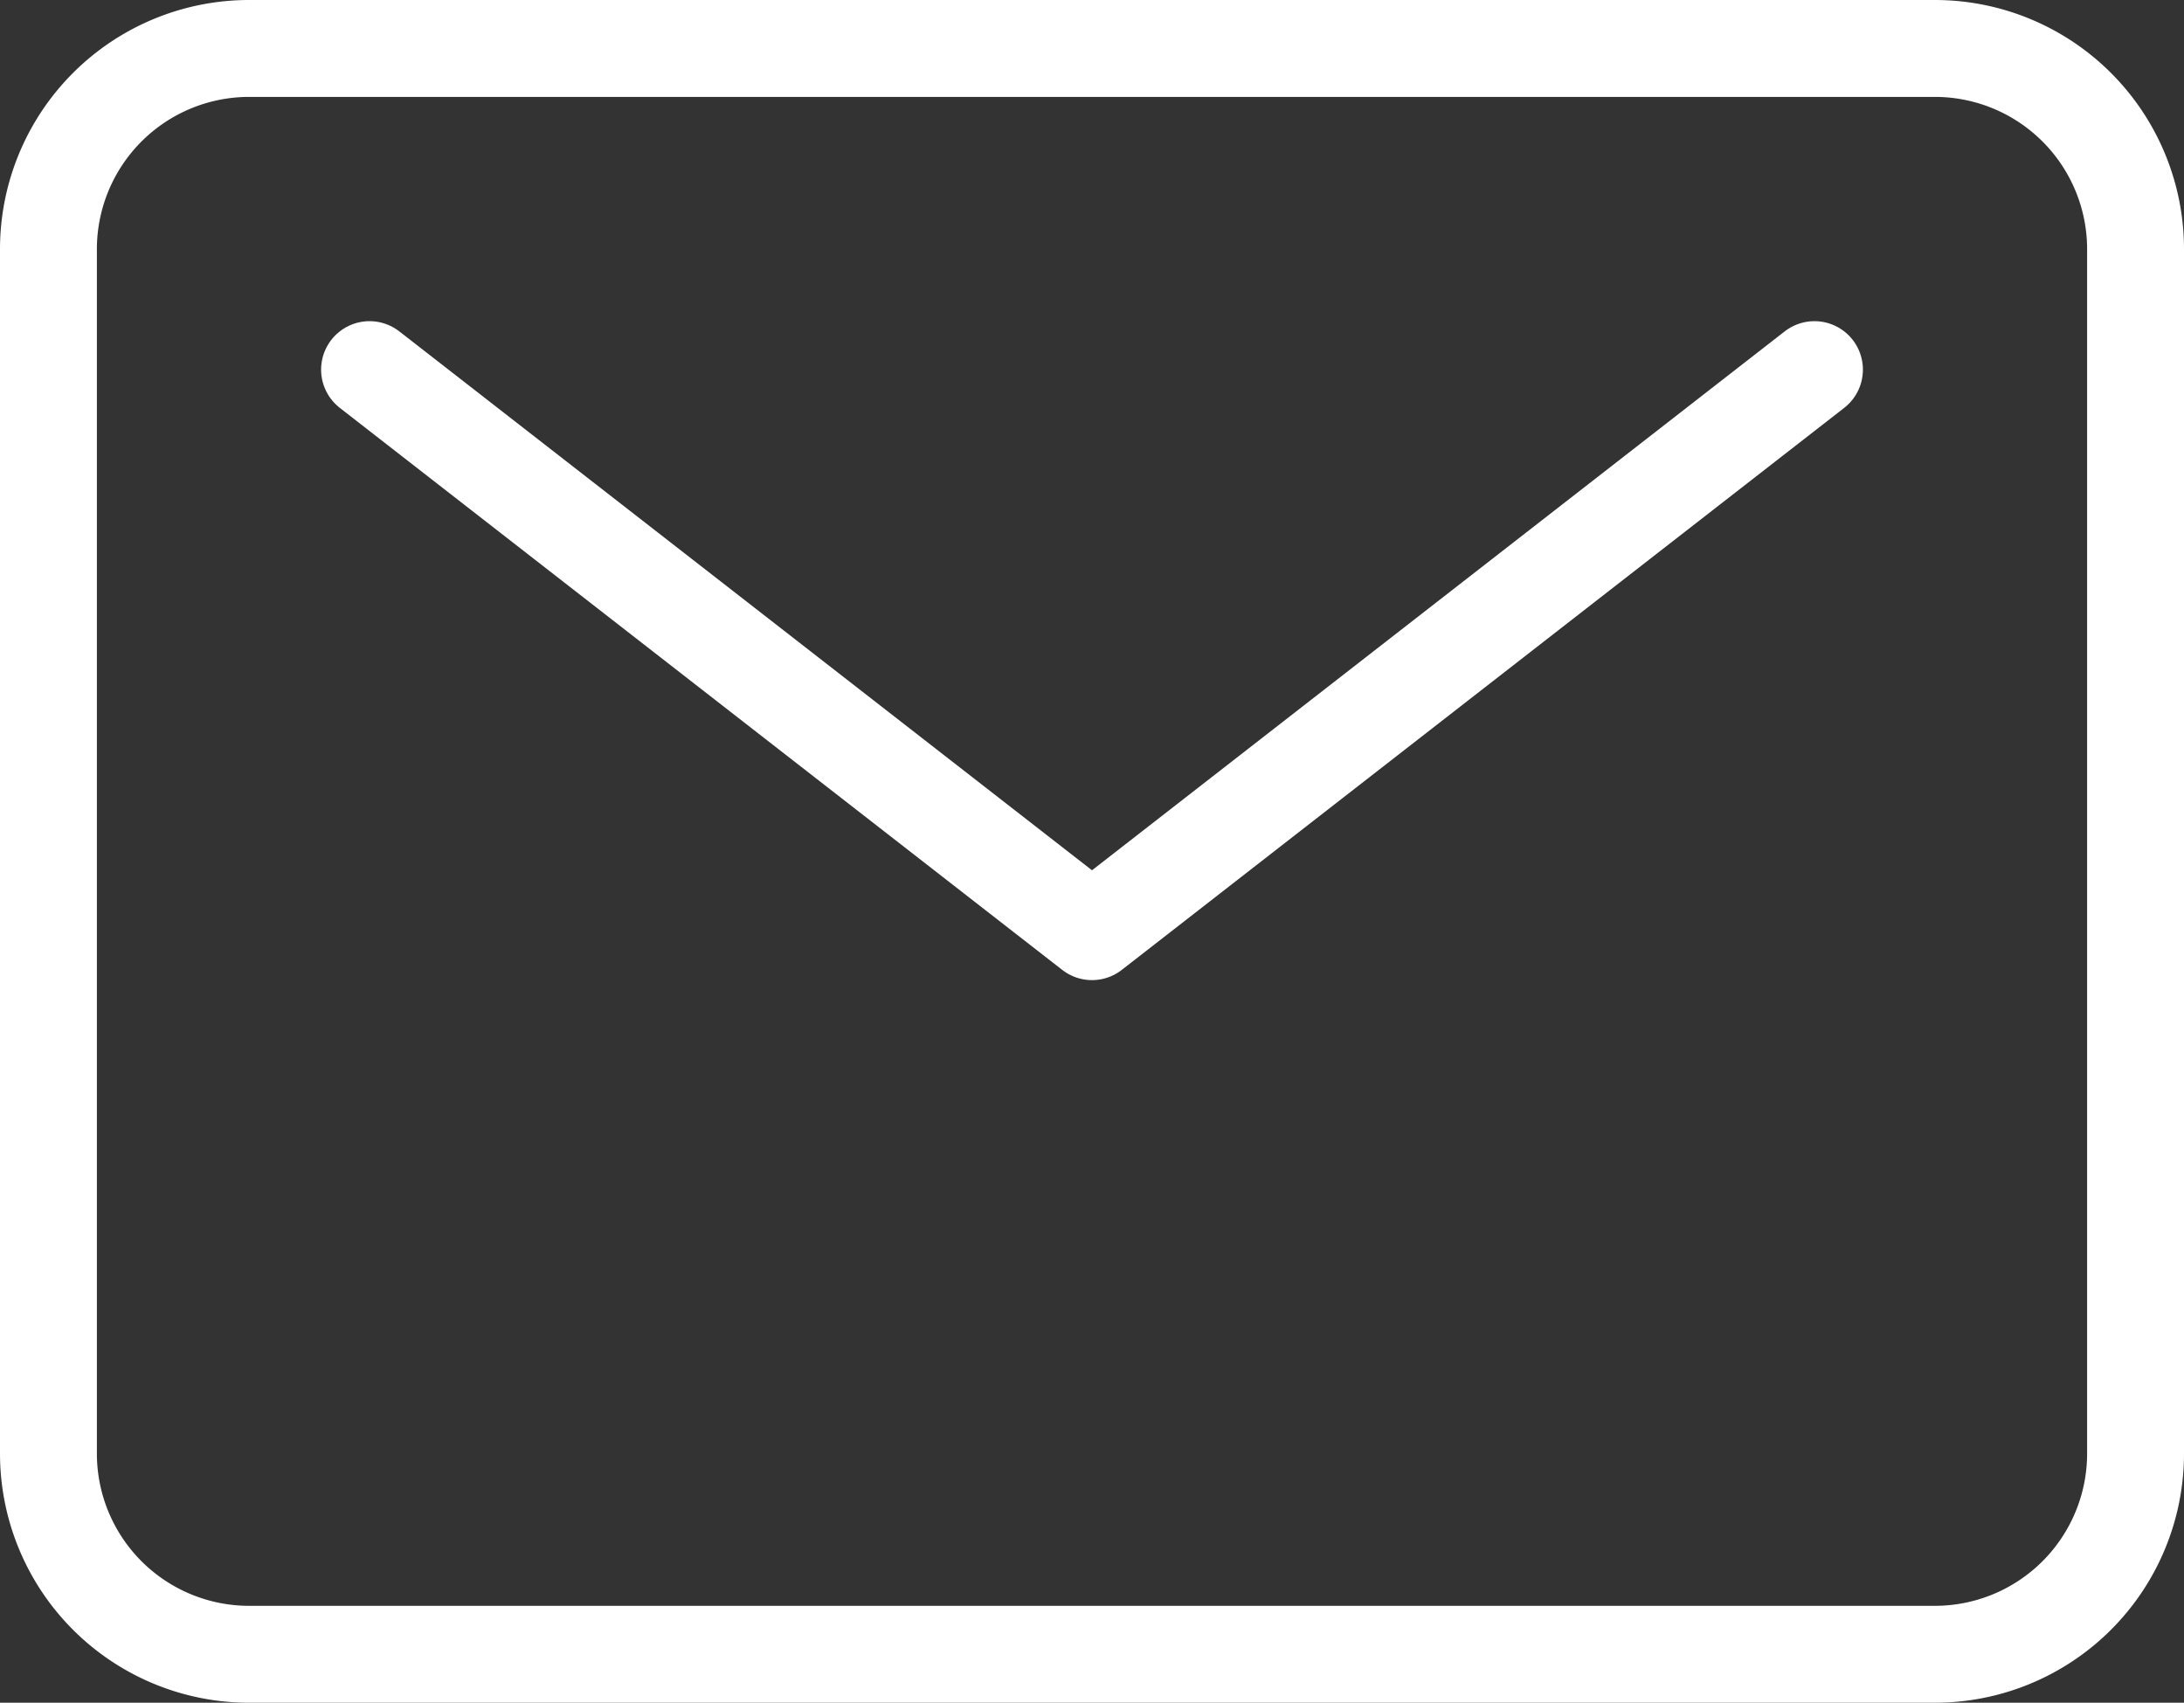
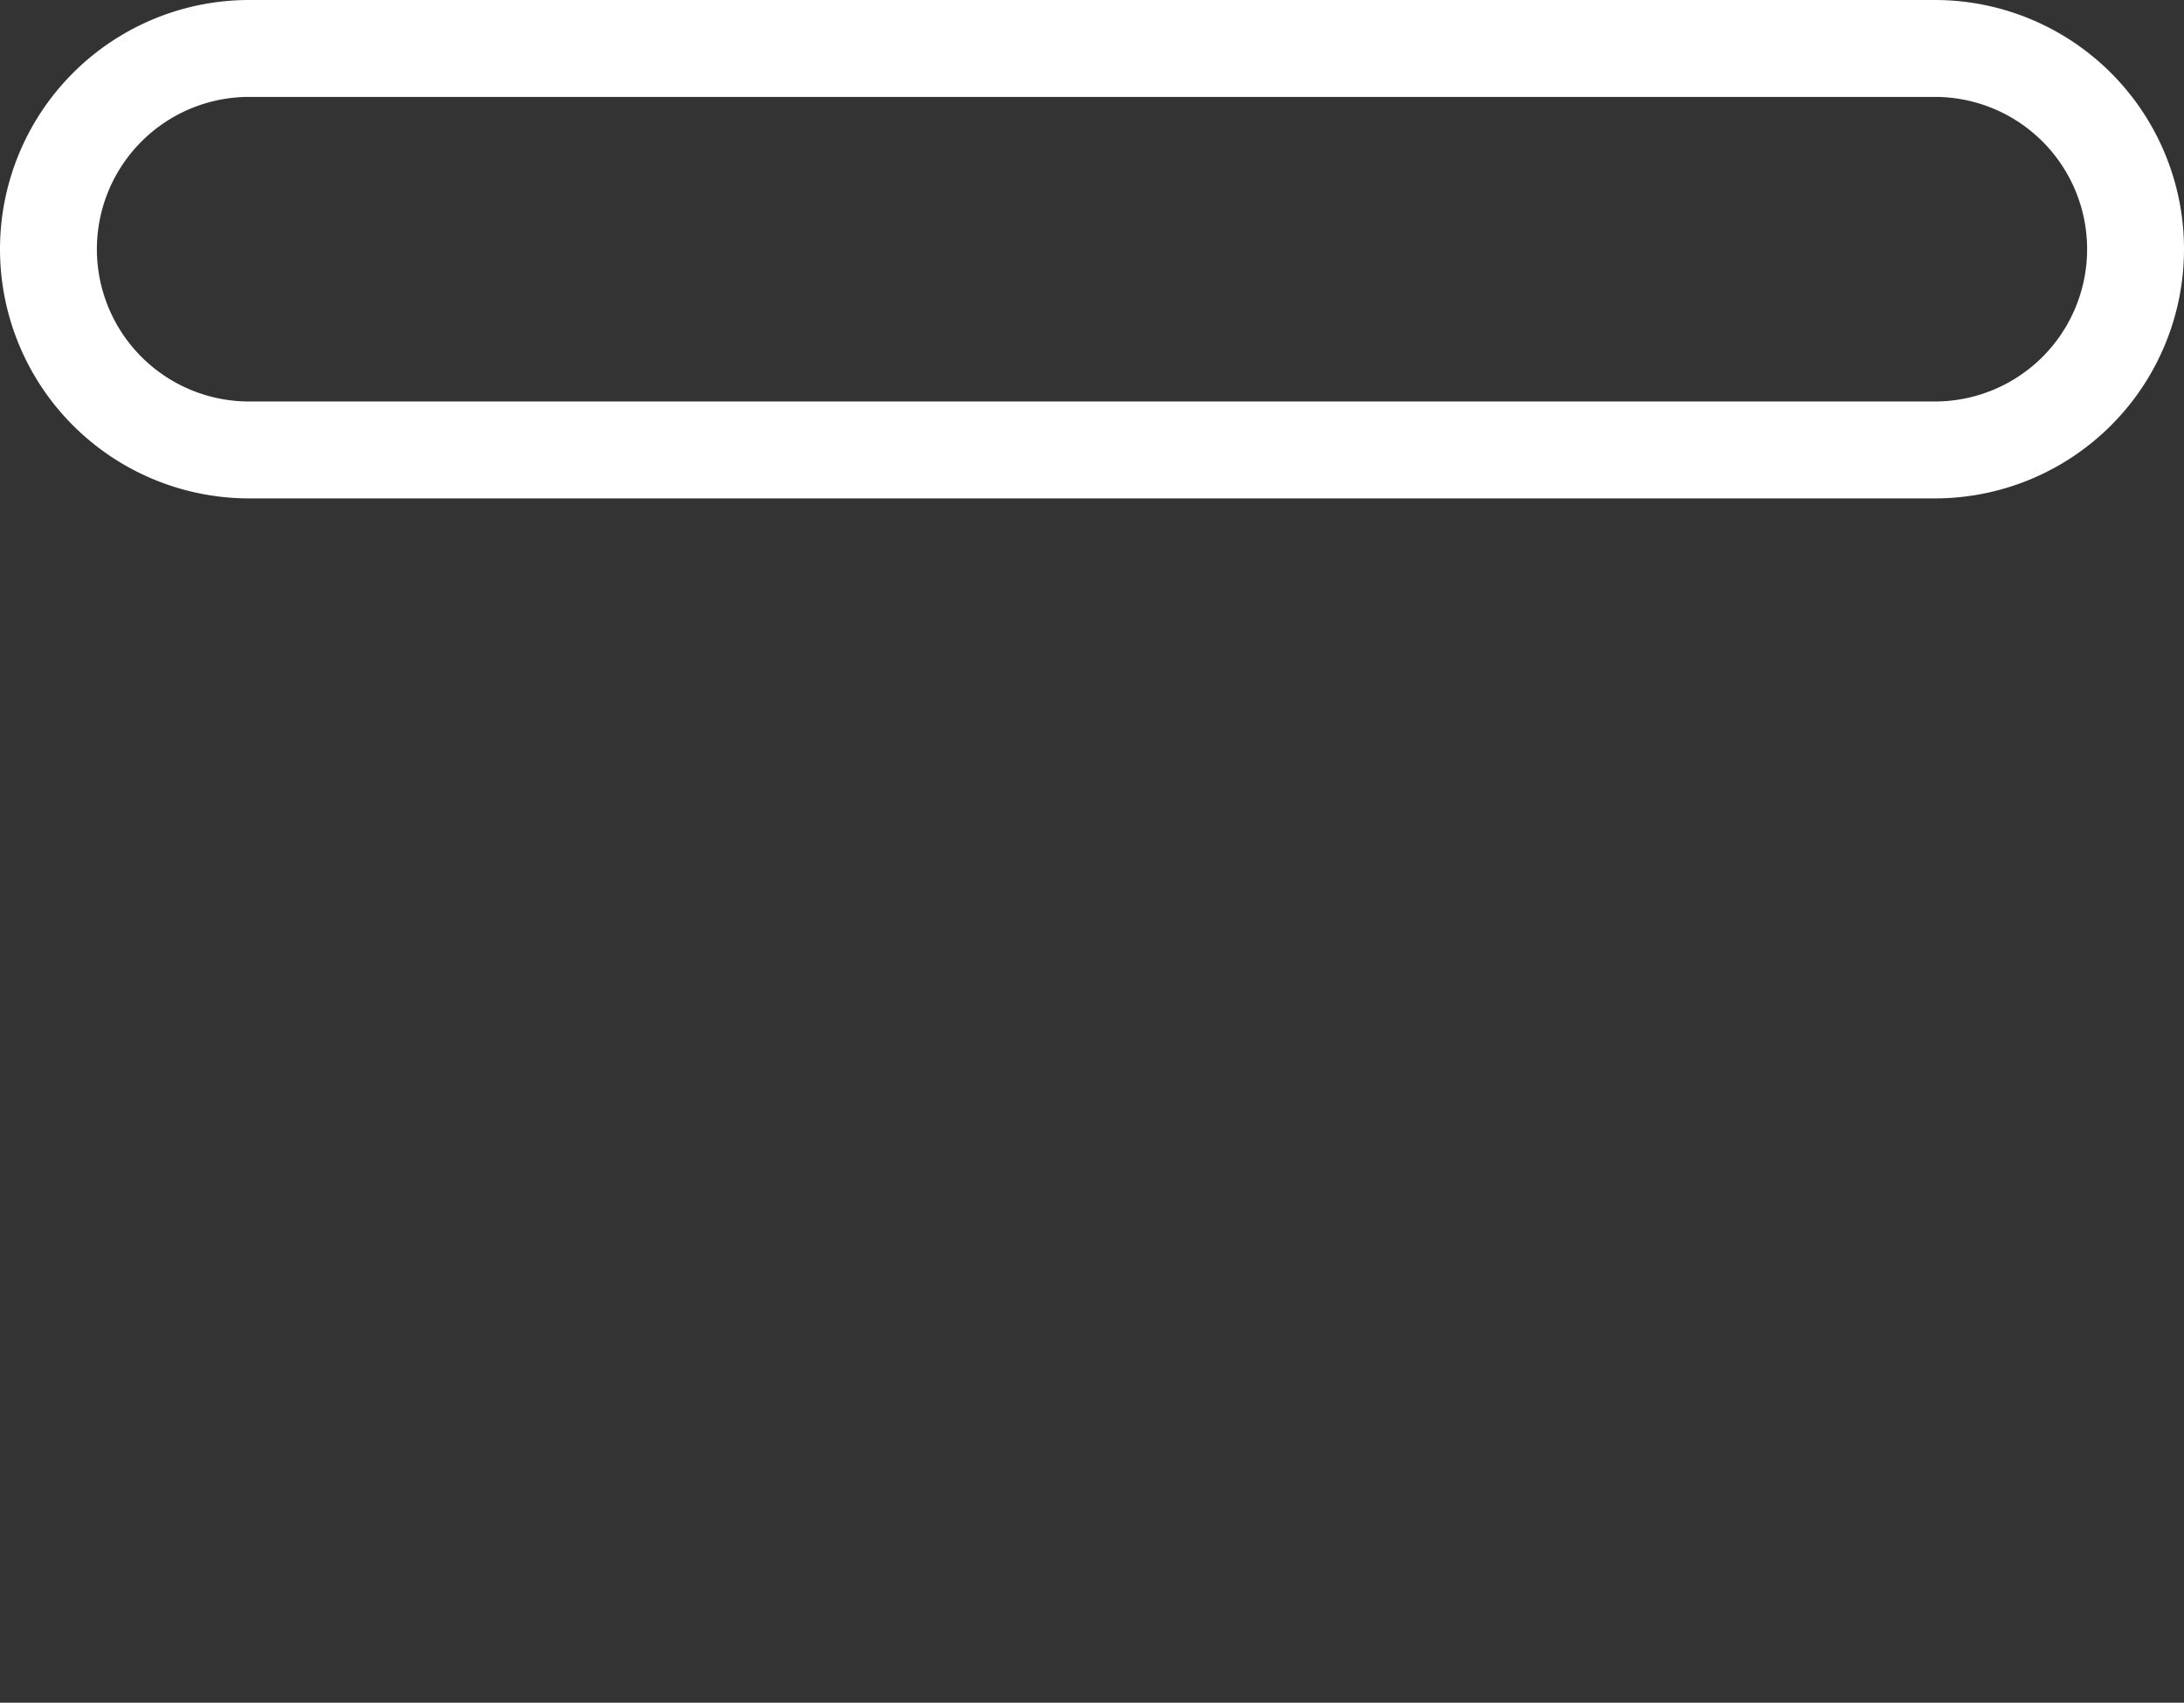
<svg xmlns="http://www.w3.org/2000/svg" width="50.72" height="39.534" viewBox="0 0 50.72 39.534">
  <rect x="0" y="0" width="50.72" height="39.534" fill="#333333" stroke="none" />
  <g id="Icon_ion-mail-outline" data-name="Icon ion-mail-outline" transform="translate(-2.25 -5.625)">
-     <path id="パス_1" data-name="パス 1" d="M8.036,6.75H47.184a4.661,4.661,0,0,1,4.661,4.661V39.374a4.661,4.661,0,0,1-4.661,4.661H8.036a4.661,4.661,0,0,1-4.661-4.661V11.411A4.661,4.661,0,0,1,8.036,6.75Z" fill="none" stroke="#fff" stroke-linecap="round" stroke-linejoin="round" stroke-width="2.25" />
-     <path id="パス_2" data-name="パス 2" d="M7.875,11.25,24.653,24.3,41.431,11.25" transform="translate(2.957 2.957)" fill="none" stroke="#fff" stroke-linecap="round" stroke-linejoin="round" stroke-width="2.25" />
+     <path id="パス_1" data-name="パス 1" d="M8.036,6.75H47.184a4.661,4.661,0,0,1,4.661,4.661a4.661,4.661,0,0,1-4.661,4.661H8.036a4.661,4.661,0,0,1-4.661-4.661V11.411A4.661,4.661,0,0,1,8.036,6.75Z" fill="none" stroke="#fff" stroke-linecap="round" stroke-linejoin="round" stroke-width="2.25" />
  </g>
</svg>